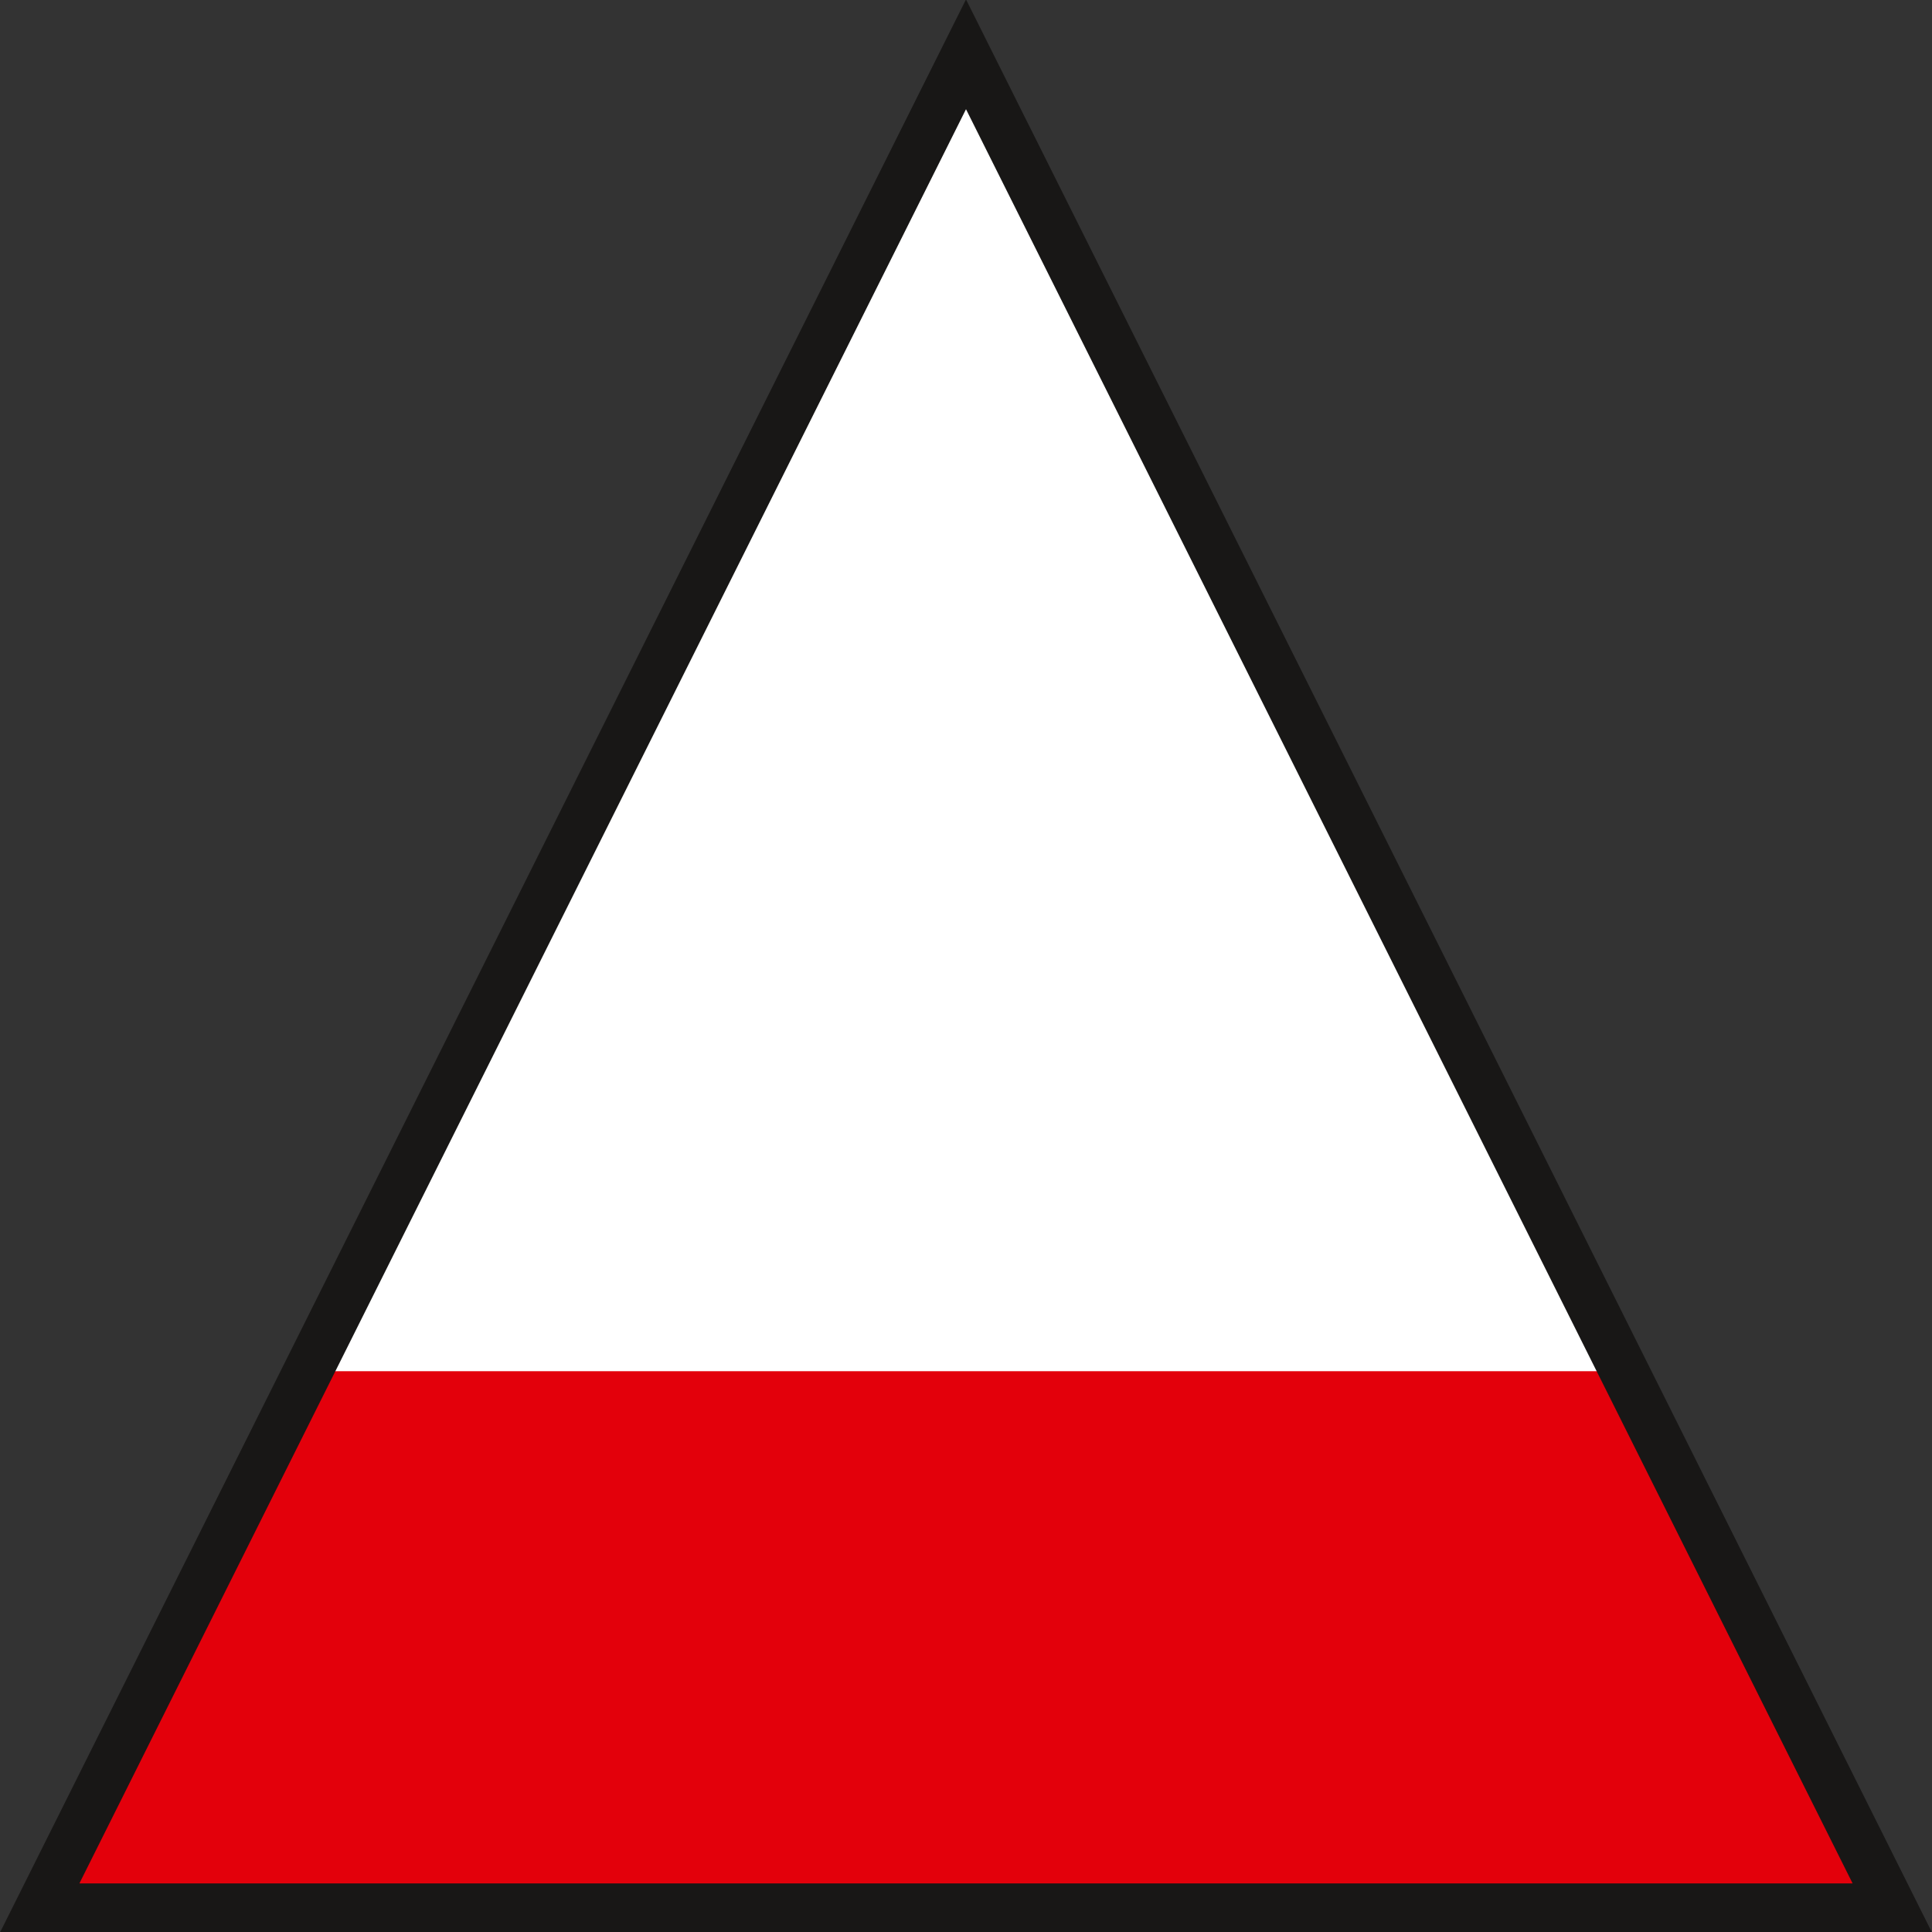
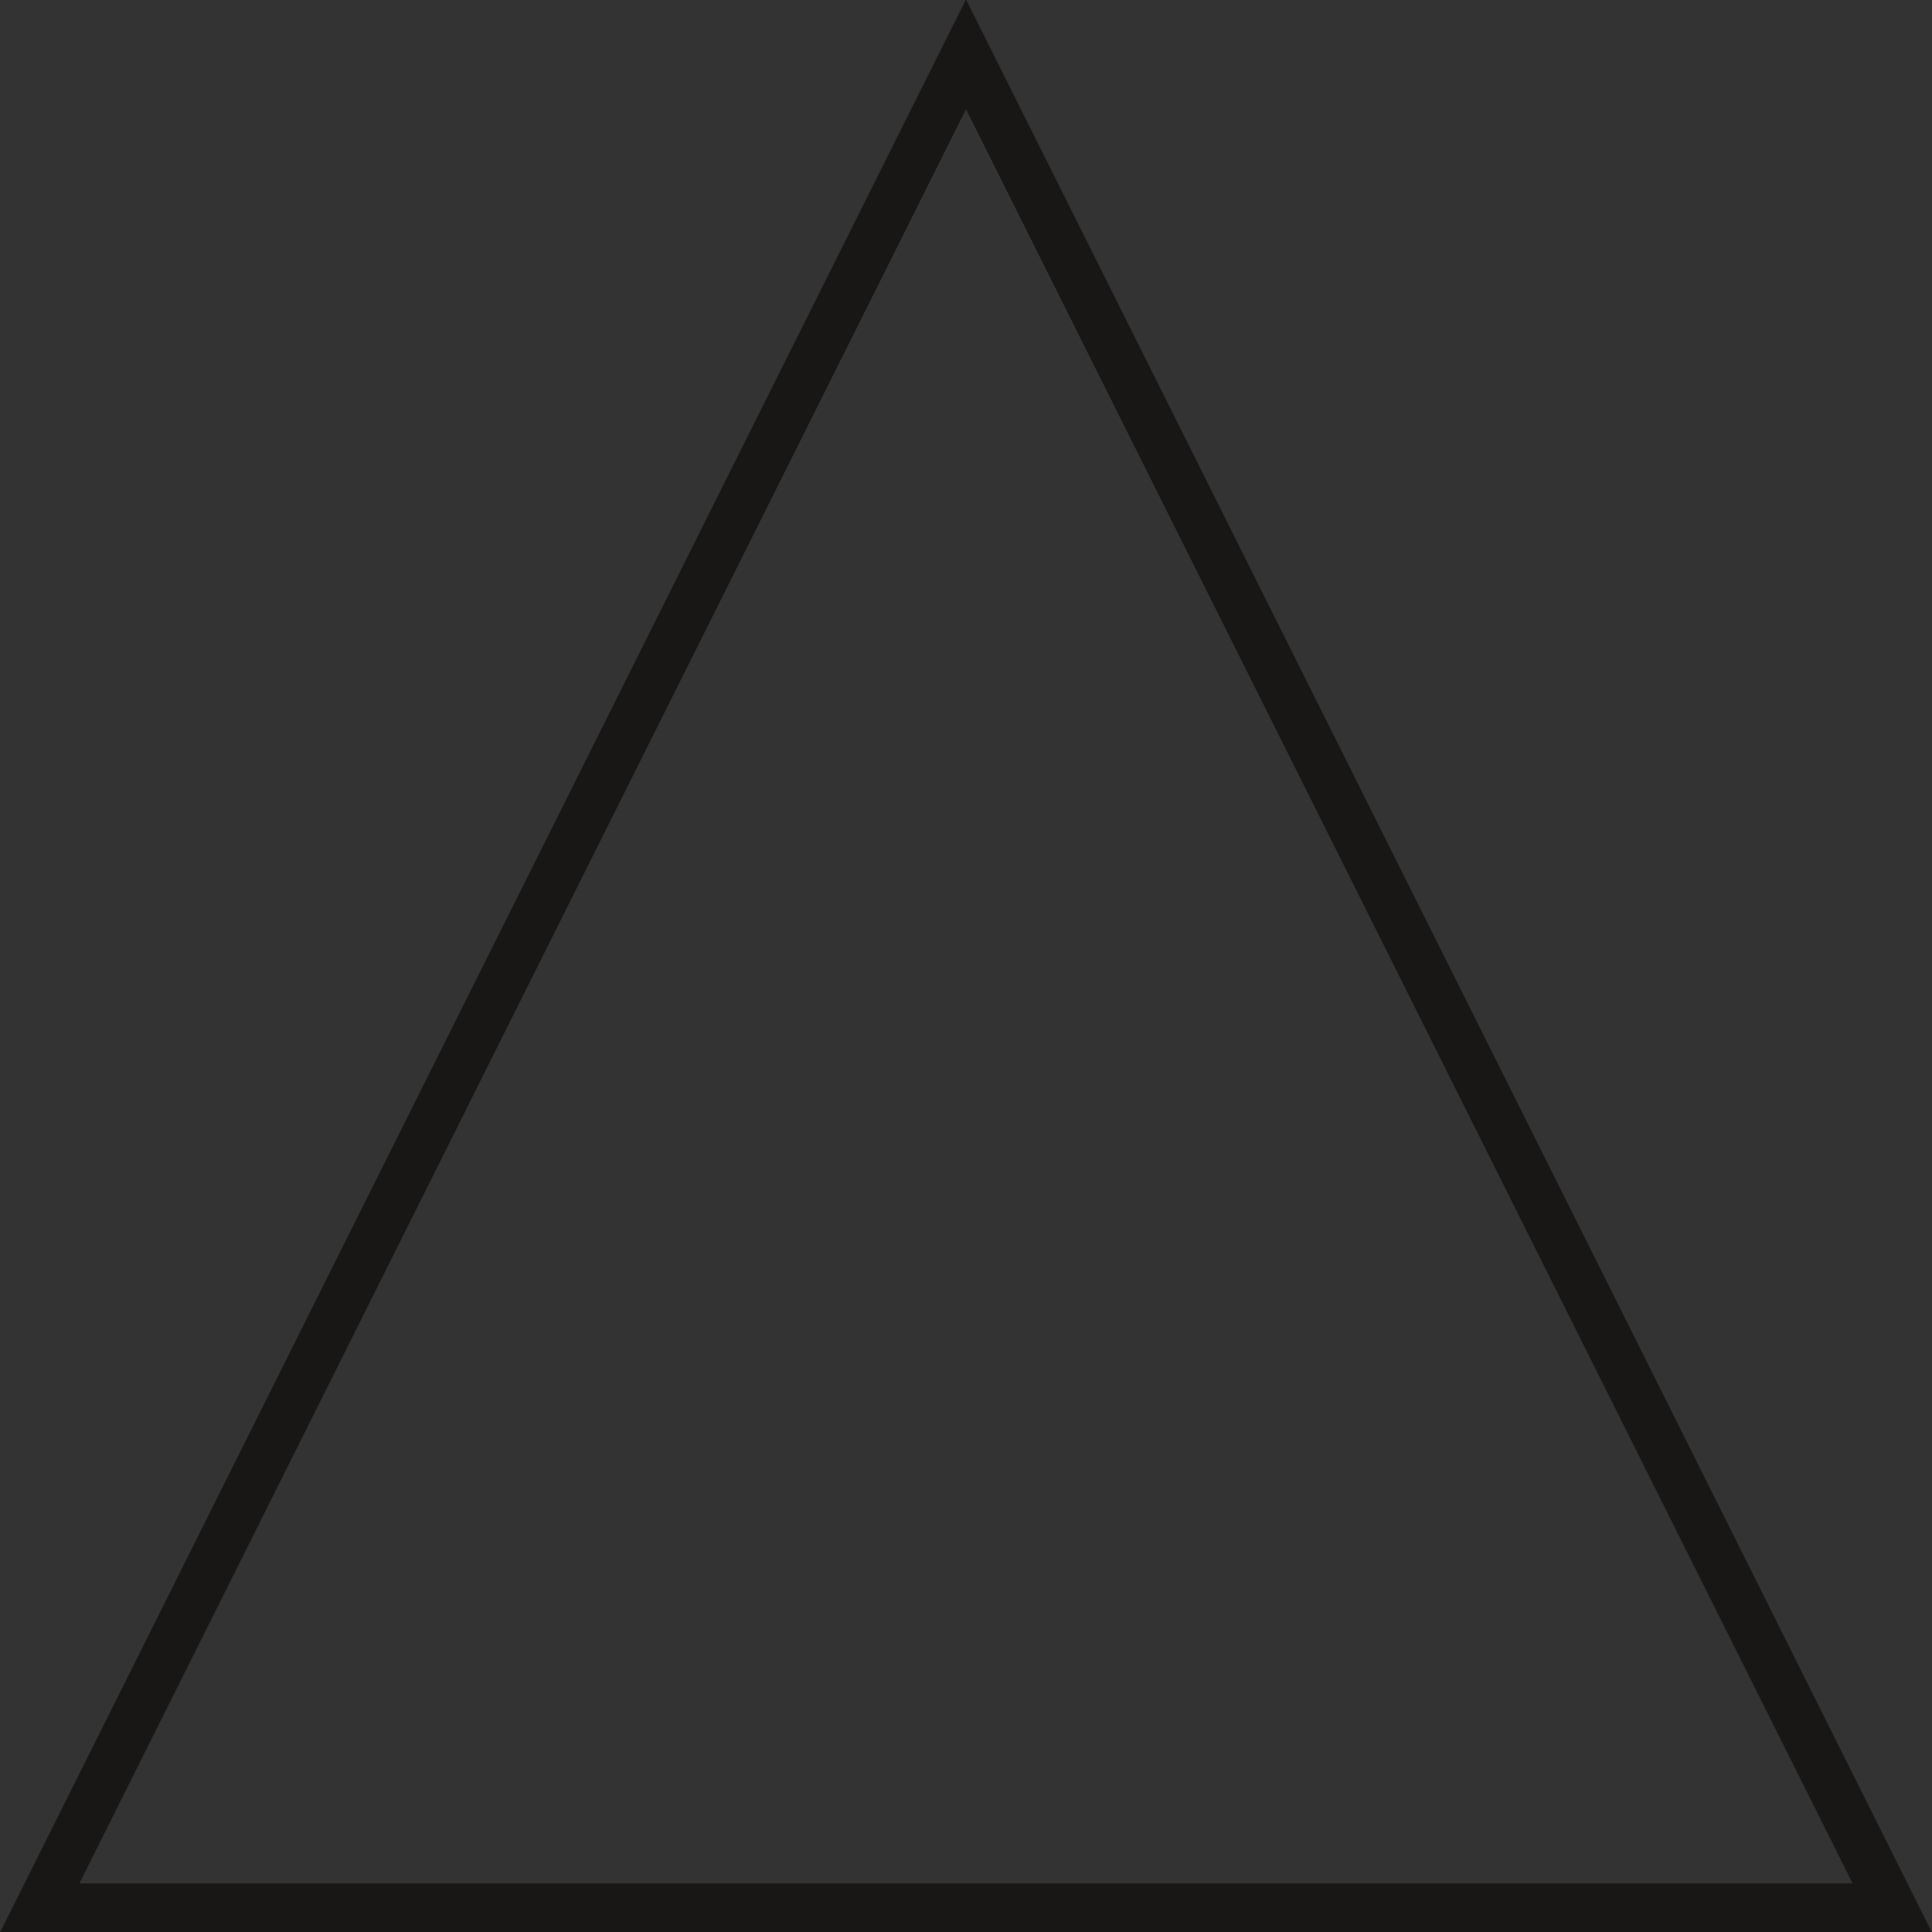
<svg xmlns="http://www.w3.org/2000/svg" id="Ebene_1" data-name="Ebene 1" viewBox="0 0 18.5 18.5">
  <rect x="0" y="0" width="18.5" height="18.5" fill="#333333" stroke="none" />
  <defs>
    <style>
      .cls-1 {
        fill: none;
      }

      .cls-1, .cls-2 {
        stroke: #181716;
        stroke-miterlimit: 3.86;
        stroke-width: .47px;
      }

      .cls-3, .cls-2 {
        fill: #e3000b;
      }

      .cls-4 {
        fill: #fff;
      }

      .cls-5 {
        clip-path: url(#clippath);
      }
    </style>
    <clipPath id="clippath">
-       <polygon class="cls-2" points="9.25 .52 18.12 18.27 .38 18.27 9.25 .52 9.25 .52" />
-     </clipPath>
+       </clipPath>
  </defs>
-   <polygon class="cls-3" points="9.25 .52 18.12 18.27 .38 18.27 9.25 .52 9.25 .52" />
  <g class="cls-5">
-     <polygon class="cls-4" points="9.24 -4.15 24.42 13.13 -5.93 13.13 9.24 -4.15 9.24 -4.15" />
-   </g>
+     </g>
  <polygon class="cls-1" points="9.25 .52 18.12 18.27 .38 18.27 9.25 .52 9.25 .52" />
</svg>